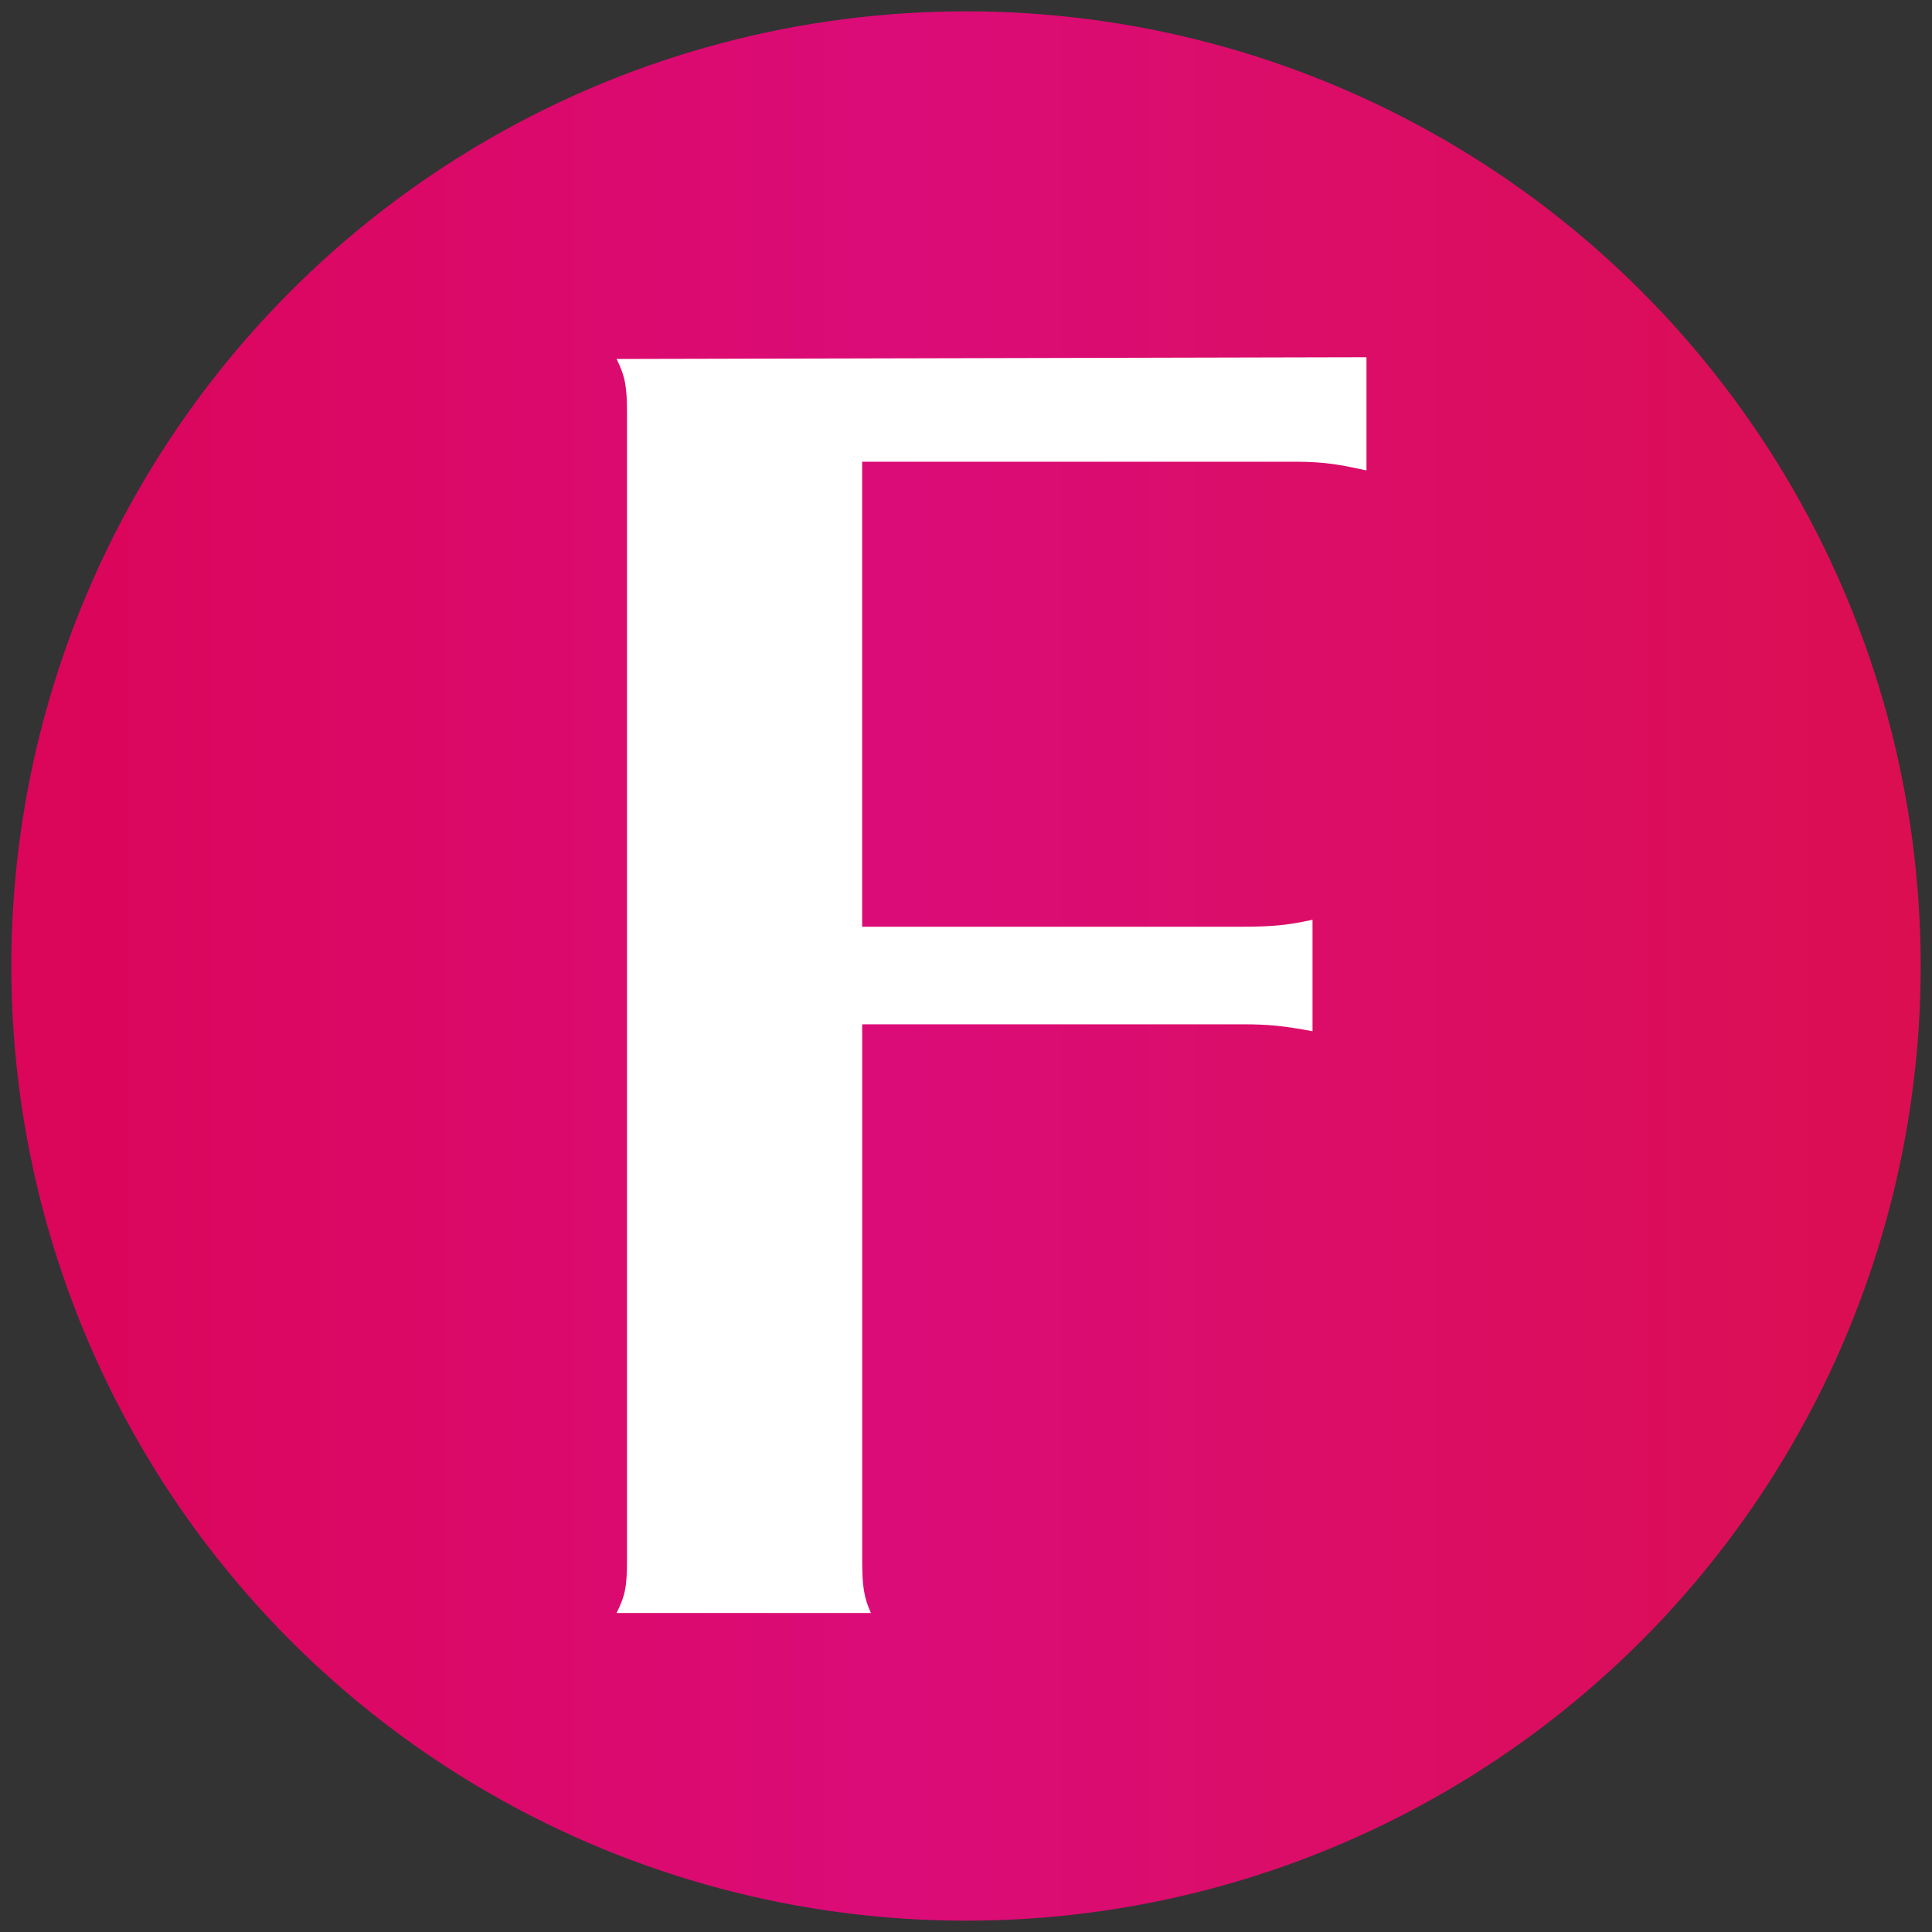
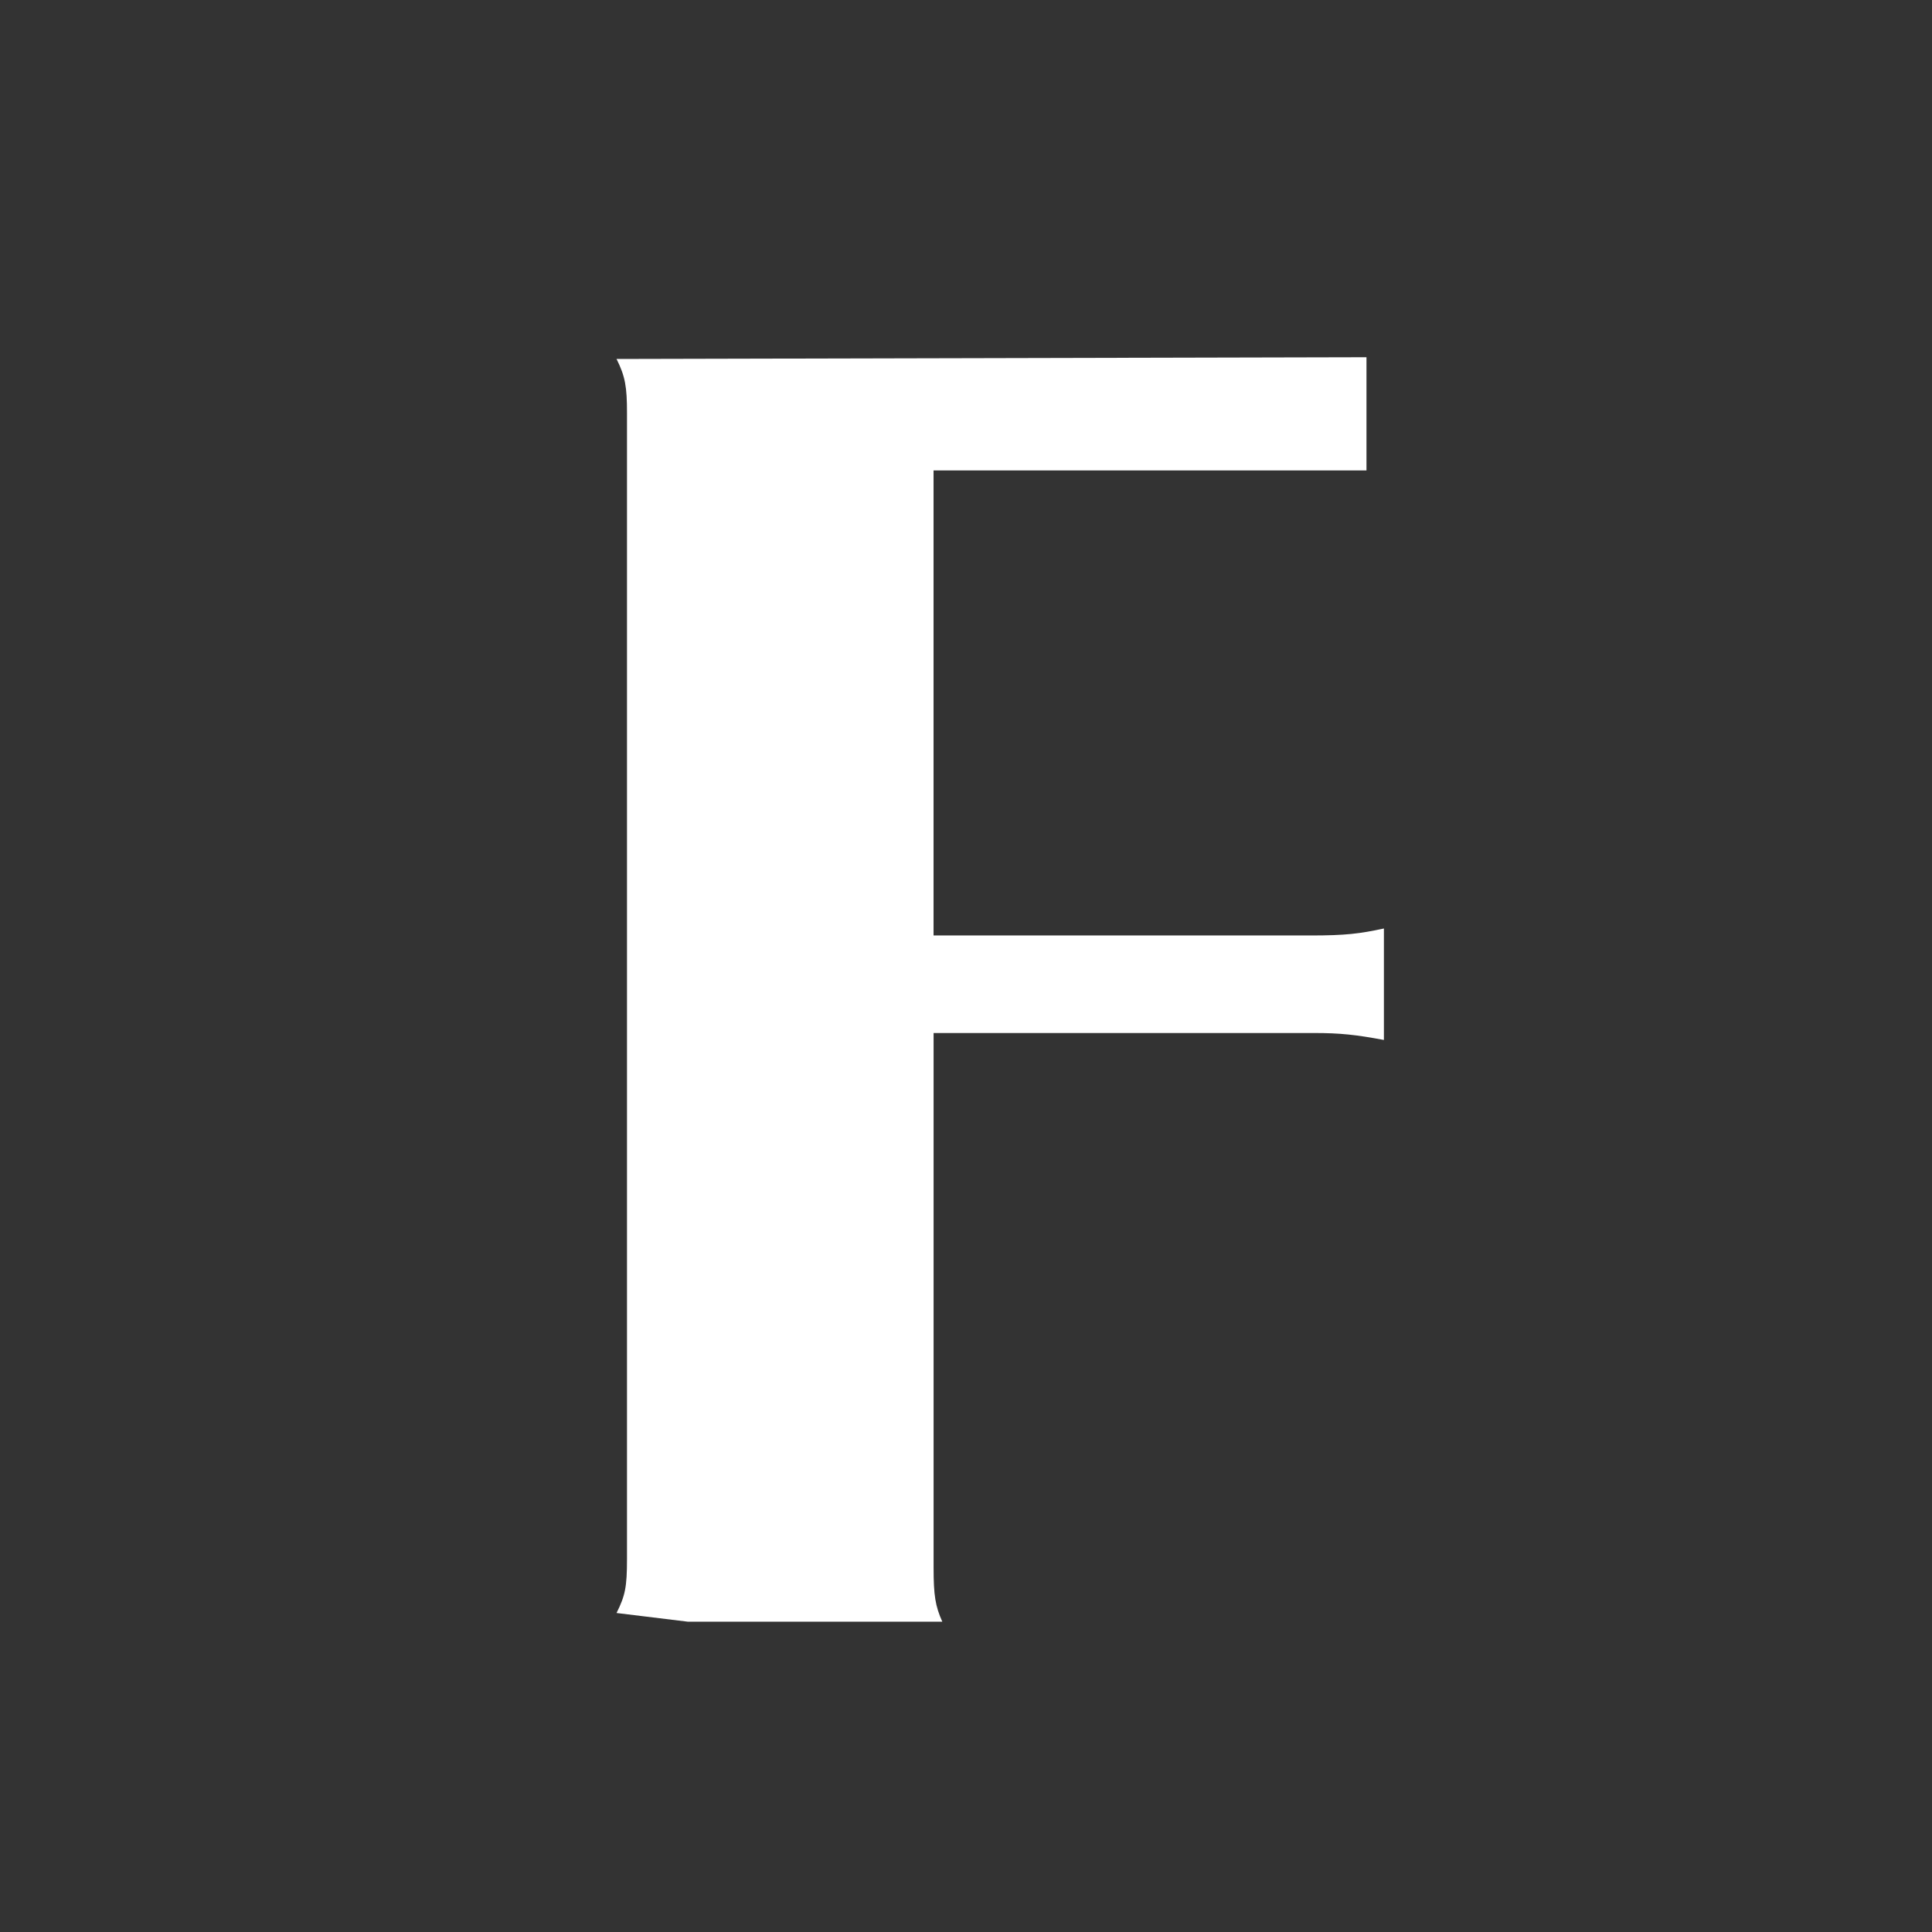
<svg xmlns="http://www.w3.org/2000/svg" id="a" viewBox="0 0 512 512">
  <rect x="0" y="0" width="512" height="512" fill="#333333" stroke="none" />
  <defs>
    <style>.f{fill:url(#d);}.g{fill:#fff;}</style>
    <linearGradient id="d" x1="156.26" y1="353.51" x2="159.26" y2="353.51" gradientTransform="translate(-26411.74 60013.24) scale(169.04 -169.04)" gradientUnits="userSpaceOnUse">
      <stop offset="0" stop-color="#db0558" />
      <stop offset=".46" stop-color="#db0c78" />
      <stop offset="1" stop-color="#db0e51" />
    </linearGradient>
  </defs>
  <g id="b">
    <g id="c">
-       <circle id="e" class="f" cx="256" cy="256" r="253" />
-       <path class="g" d="M163.39,427.46c2.31-4.62,2.77-6.92,2.77-14.31V109.44c0-6.92-.46-9.69-2.77-14.31l198.74-.46v30c-6.46-1.39-10.62-2.31-18.92-2.31h-114.73v123.24h99.96c9.23,0,12.92-.46,19.39-1.85v29.54c-7.39-1.38-11.54-1.84-18.46-1.84h-100.88v141.7c0,7.39,.46,10.16,2.31,14.31h-67.39Z" />
+       <path class="g" d="M163.39,427.46c2.31-4.62,2.77-6.92,2.77-14.31V109.44c0-6.92-.46-9.69-2.77-14.31l198.74-.46v30h-114.73v123.24h99.96c9.23,0,12.92-.46,19.39-1.85v29.54c-7.39-1.38-11.54-1.84-18.46-1.84h-100.88v141.7c0,7.39,.46,10.16,2.31,14.31h-67.39Z" />
    </g>
  </g>
</svg>